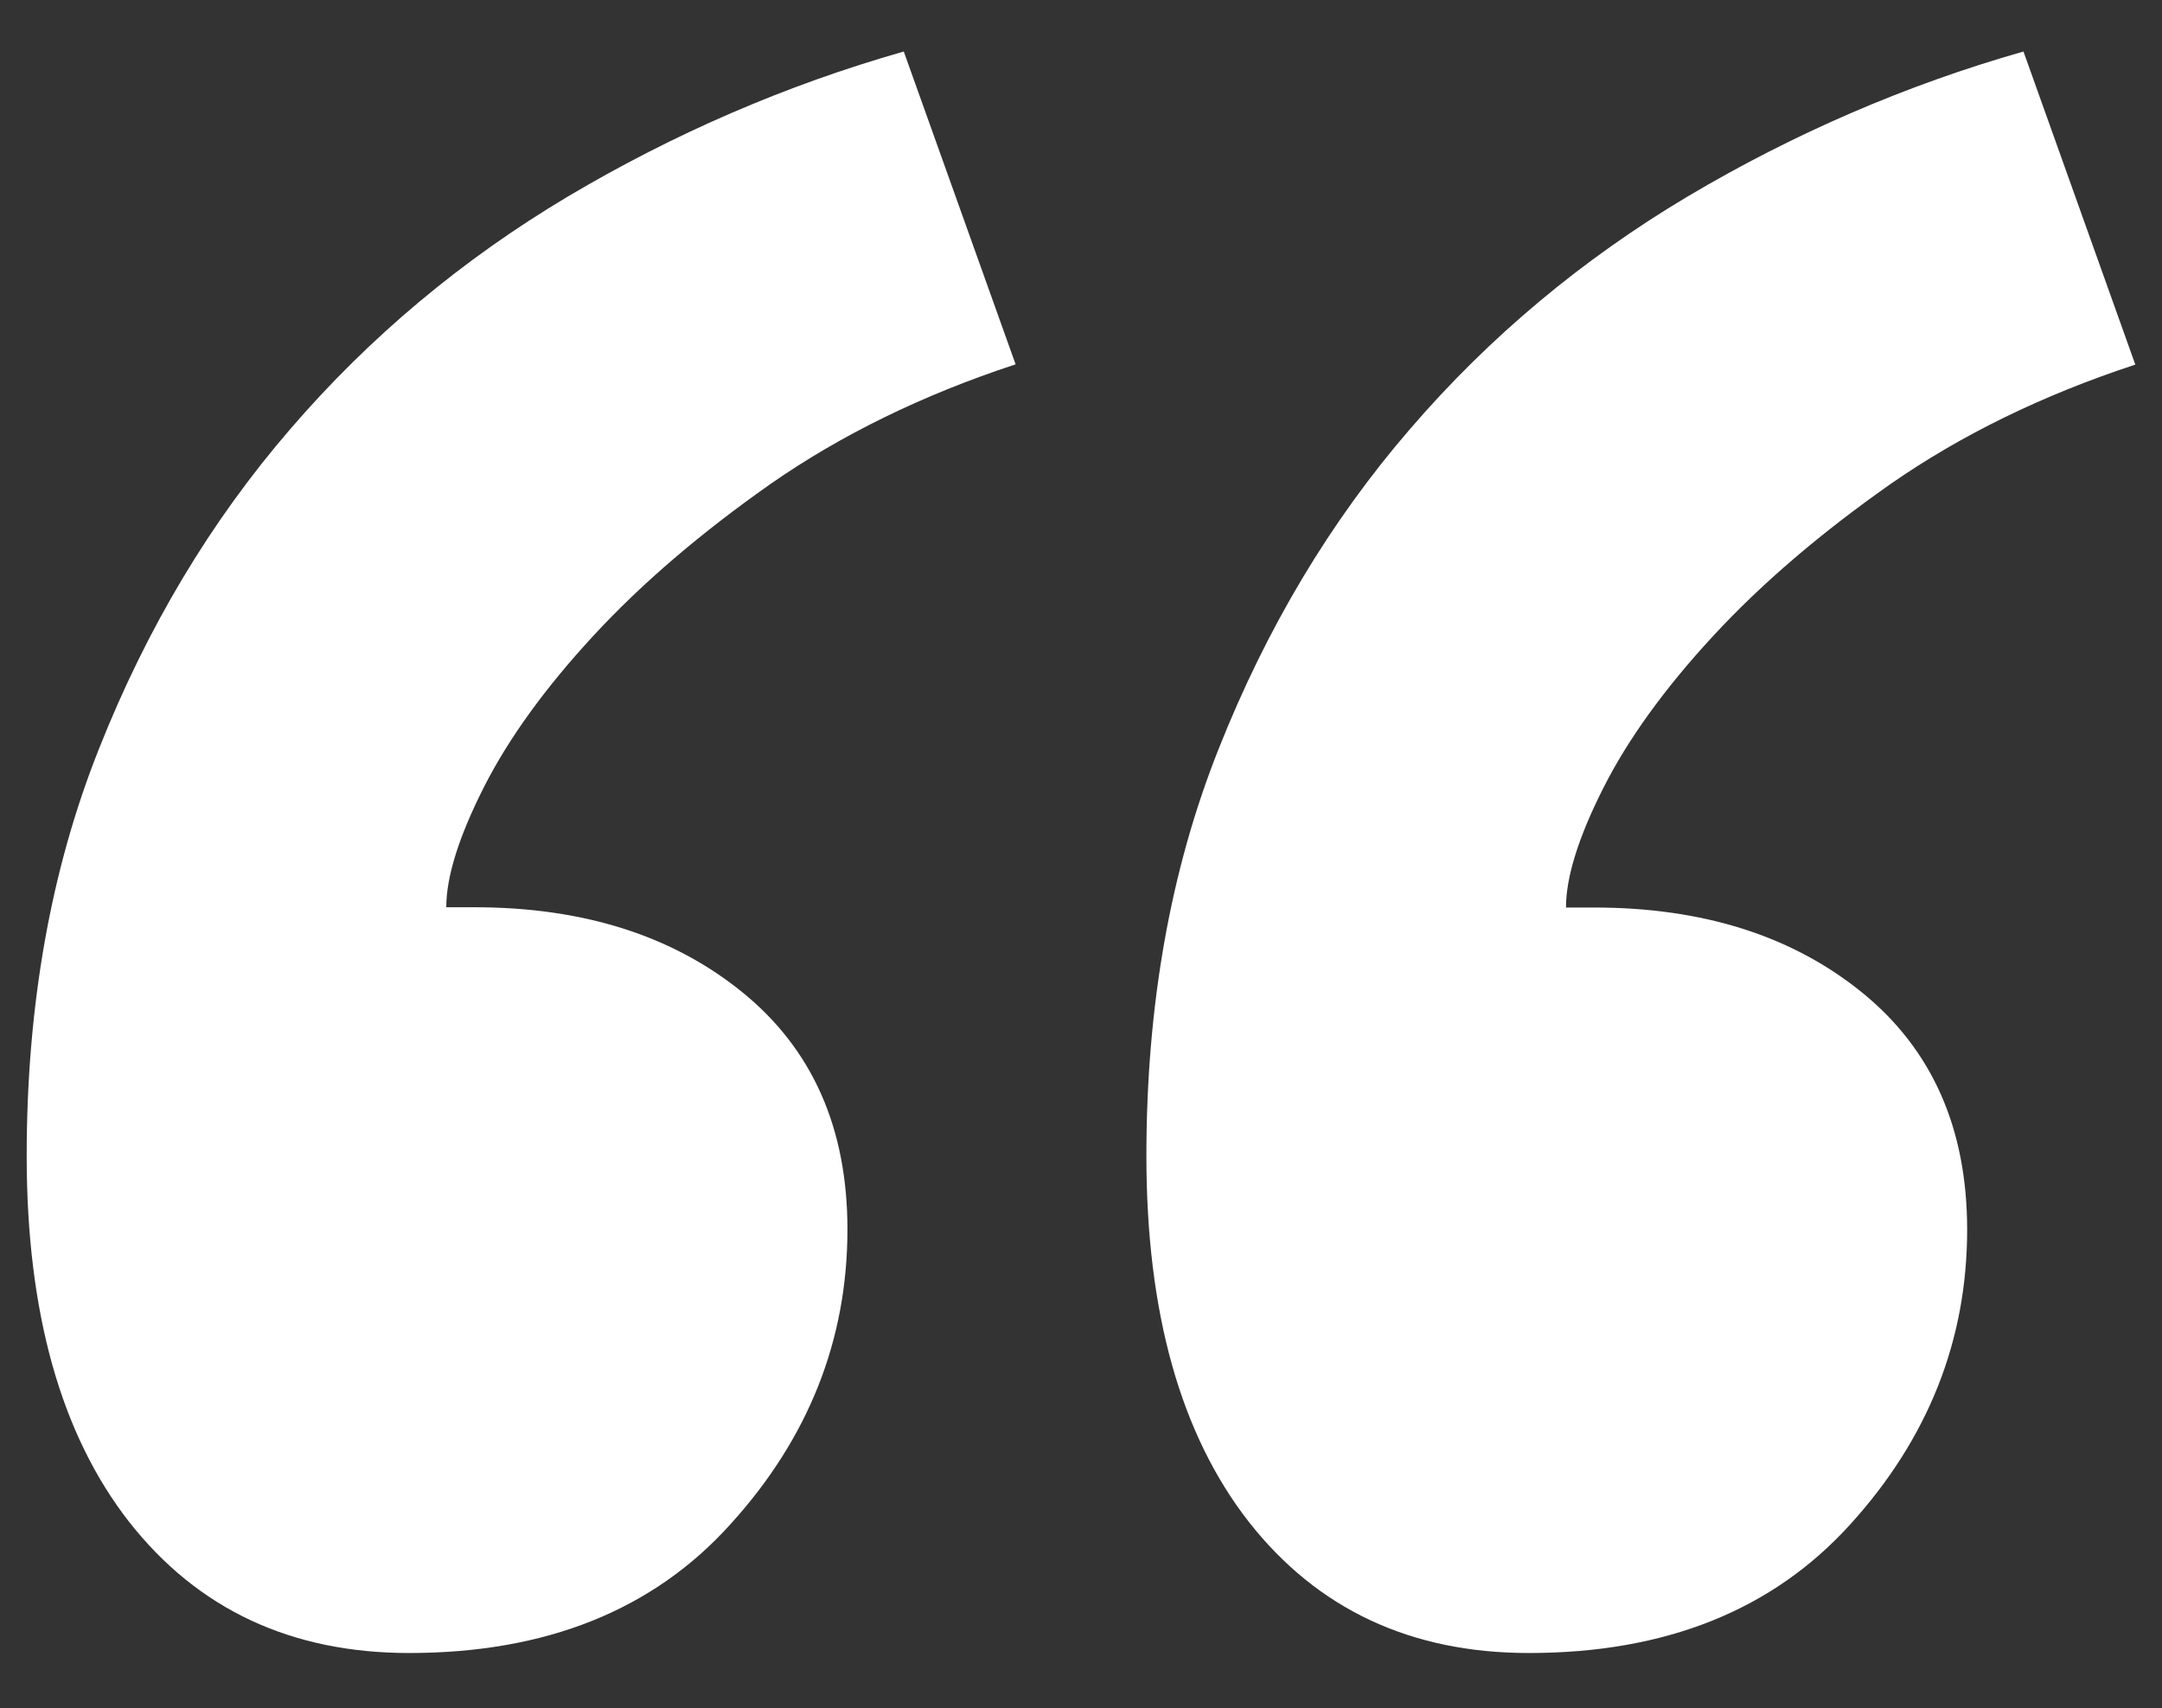
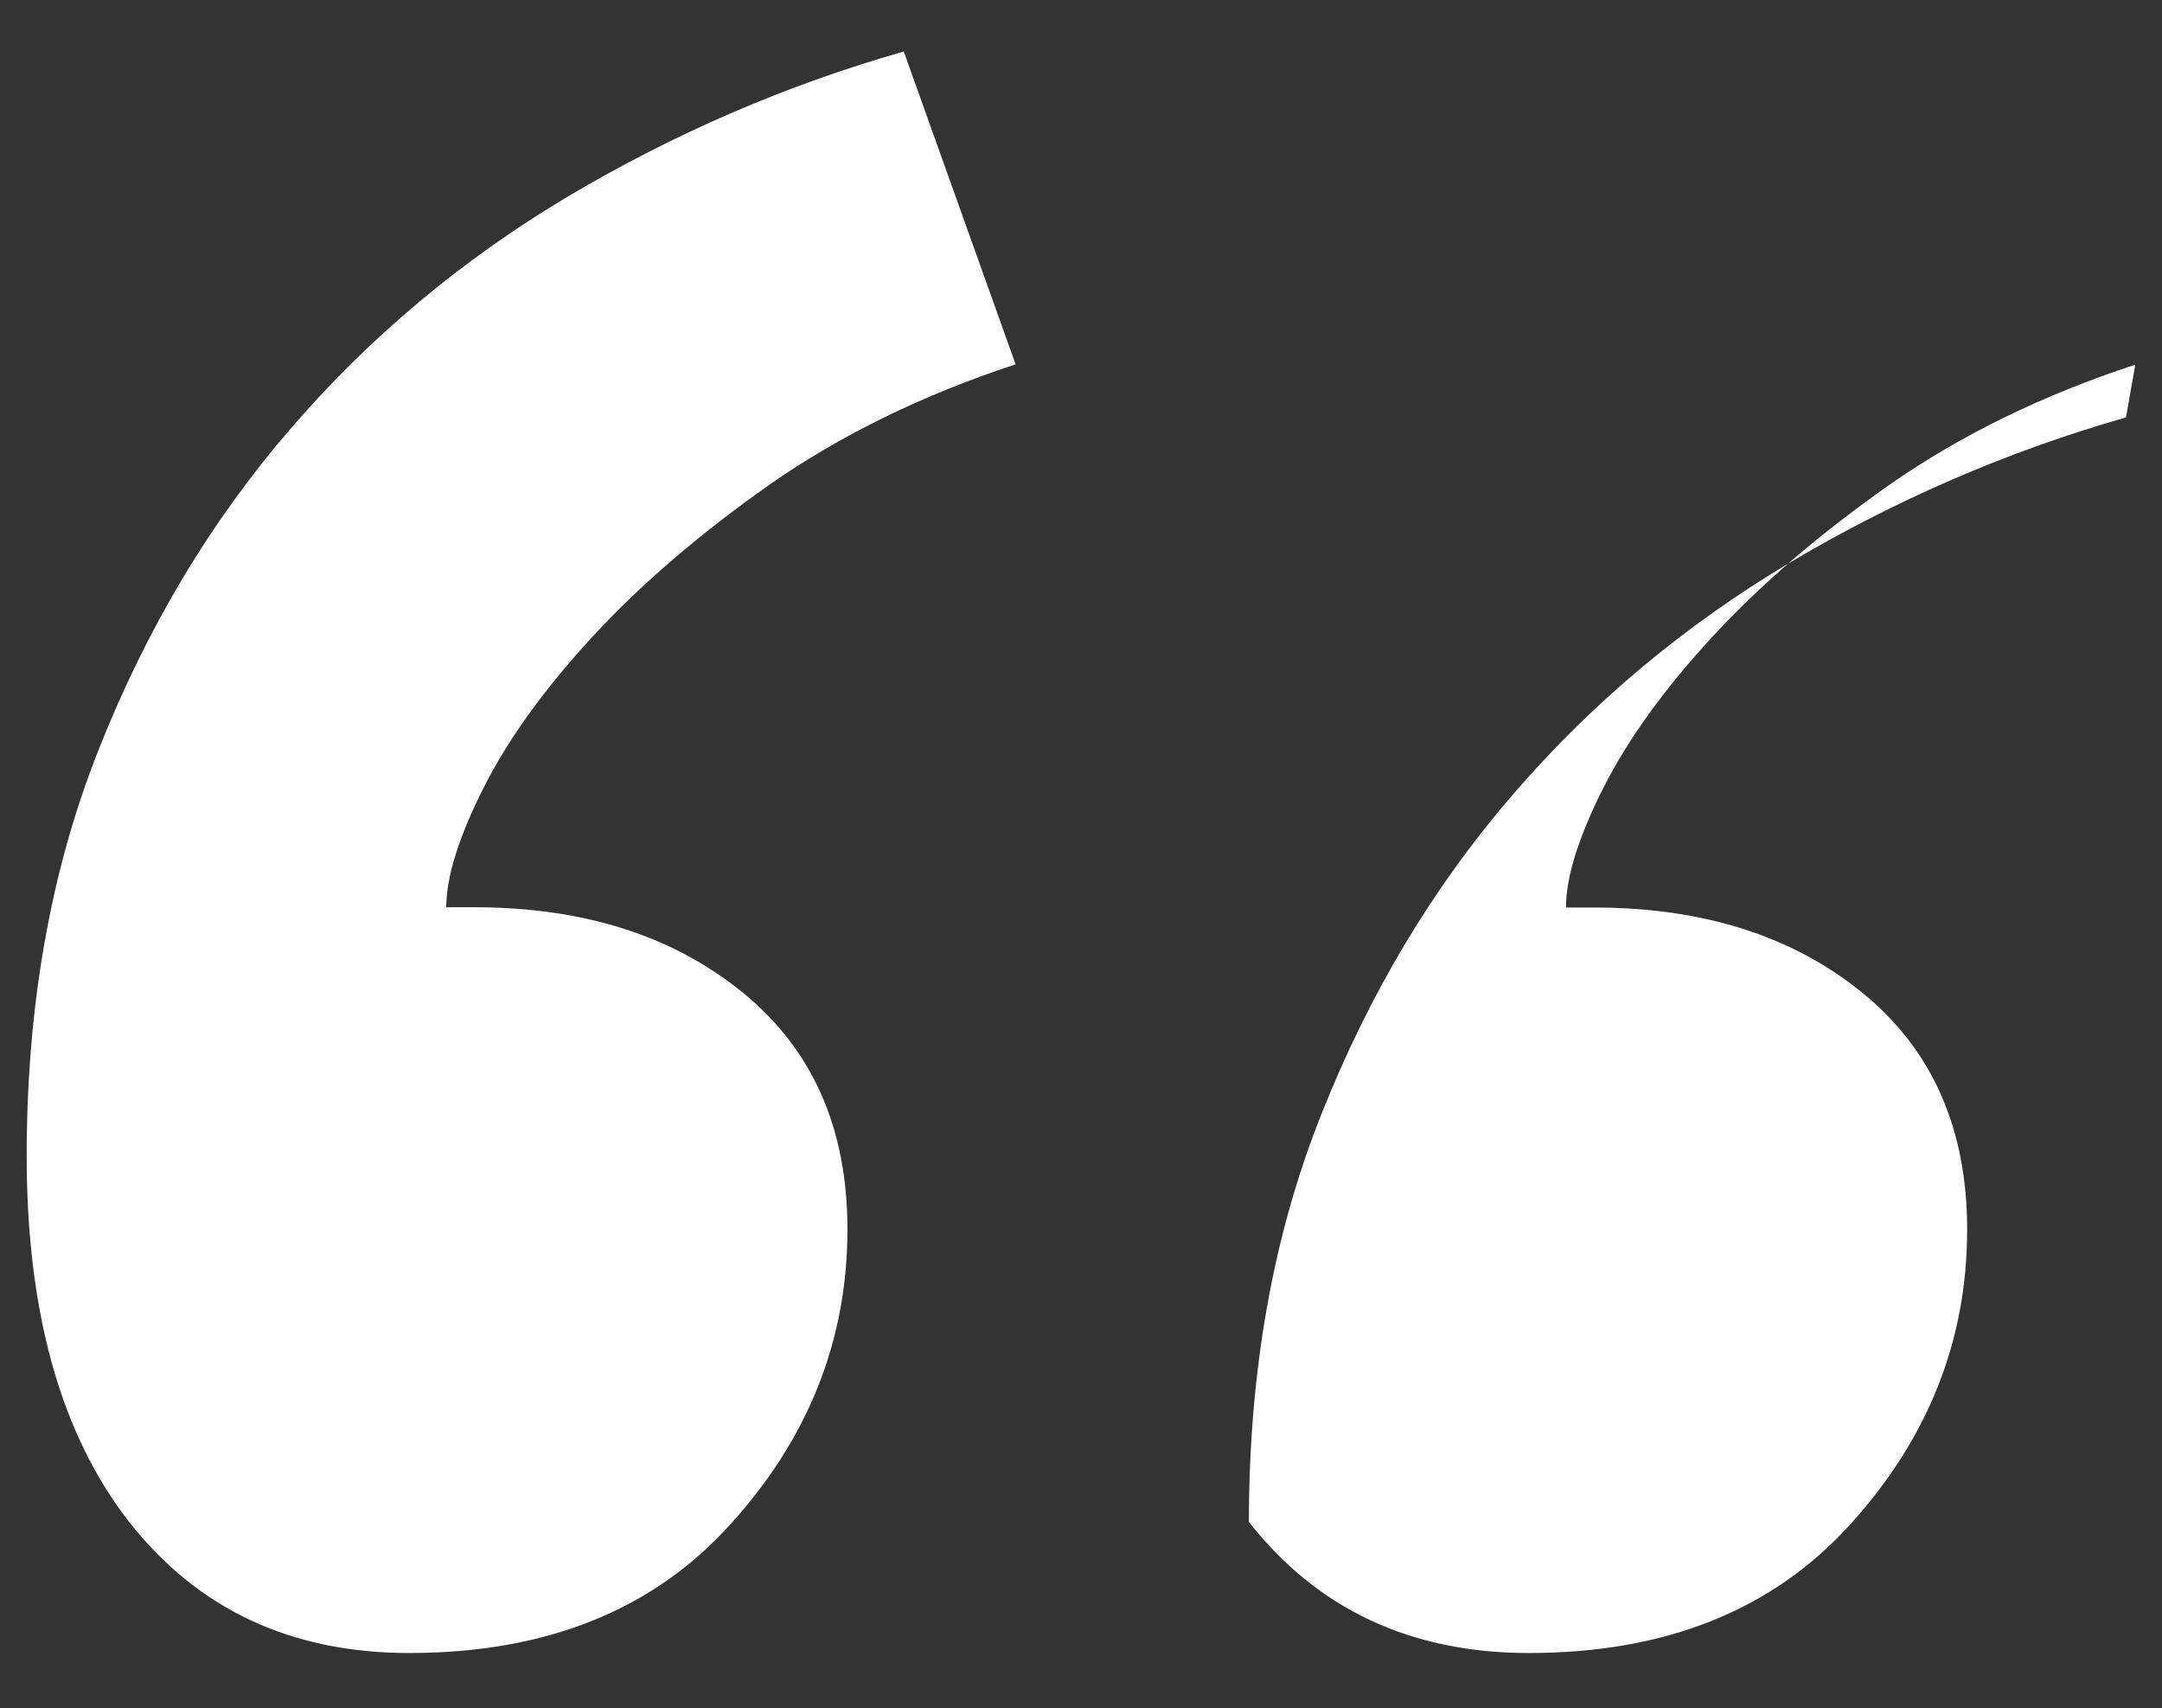
<svg xmlns="http://www.w3.org/2000/svg" version="1.1" id="Layer_1" x="0px" y="0px" viewBox="0 0 81 64" style="enable-background:new 0 0 81 64;" xml:space="preserve">
  <rect x="0" y="0" width="81" height="64" fill="#333333" stroke="none" />
  <style type="text/css">
	.st0{fill:#FFFFFF;}
</style>
  <g>
-     <path class="st0" d="M15.33,61.93c-4.43,0-7.92-1.64-10.49-4.91C2.28,53.74,1,49.17,1,43.31c0-5.63,0.9-10.72,2.71-15.26   c1.8-4.54,4.19-8.53,7.17-11.98c2.97-3.45,6.44-6.35,10.4-8.71c3.96-2.35,8.16-4.17,12.58-5.43l4.19,11.72   c-3.5,1.15-6.55,2.65-9.18,4.48c-2.62,1.84-4.84,3.74-6.64,5.69c-1.81,1.96-3.18,3.85-4.11,5.69c-0.93,1.84-1.4,3.34-1.4,4.48h1.05   c4.08,0,7.43,1.06,10.05,3.19c2.62,2.13,3.93,5.09,3.93,8.88c0,4.14-1.46,7.82-4.37,11.03C24.48,60.32,20.46,61.93,15.33,61.93z    M57.28,61.93c-4.43,0-7.92-1.64-10.49-4.91c-2.56-3.28-3.84-7.84-3.84-13.71c0-5.63,0.9-10.72,2.71-15.26   c1.8-4.54,4.19-8.53,7.17-11.98c2.97-3.45,6.44-6.35,10.4-8.71c3.96-2.35,8.16-4.17,12.58-5.43L80,13.66   c-3.5,1.15-6.55,2.65-9.18,4.48c-2.62,1.84-4.84,3.74-6.64,5.69c-1.81,1.96-3.18,3.85-4.11,5.69c-0.93,1.84-1.4,3.34-1.4,4.48h1.05   c4.08,0,7.43,1.06,10.05,3.19c2.62,2.13,3.93,5.09,3.93,8.88c0,4.14-1.46,7.82-4.37,11.03C66.42,60.32,62.41,61.93,57.28,61.93z" />
+     <path class="st0" d="M15.33,61.93c-4.43,0-7.92-1.64-10.49-4.91C2.28,53.74,1,49.17,1,43.31c0-5.63,0.9-10.72,2.71-15.26   c1.8-4.54,4.19-8.53,7.17-11.98c2.97-3.45,6.44-6.35,10.4-8.71c3.96-2.35,8.16-4.17,12.58-5.43l4.19,11.72   c-3.5,1.15-6.55,2.65-9.18,4.48c-2.62,1.84-4.84,3.74-6.64,5.69c-1.81,1.96-3.18,3.85-4.11,5.69c-0.93,1.84-1.4,3.34-1.4,4.48h1.05   c4.08,0,7.43,1.06,10.05,3.19c2.62,2.13,3.93,5.09,3.93,8.88c0,4.14-1.46,7.82-4.37,11.03C24.48,60.32,20.46,61.93,15.33,61.93z    M57.28,61.93c-4.43,0-7.92-1.64-10.49-4.91c0-5.63,0.9-10.72,2.71-15.26   c1.8-4.54,4.19-8.53,7.17-11.98c2.97-3.45,6.44-6.35,10.4-8.71c3.96-2.35,8.16-4.17,12.58-5.43L80,13.66   c-3.5,1.15-6.55,2.65-9.18,4.48c-2.62,1.84-4.84,3.74-6.64,5.69c-1.81,1.96-3.18,3.85-4.11,5.69c-0.93,1.84-1.4,3.34-1.4,4.48h1.05   c4.08,0,7.43,1.06,10.05,3.19c2.62,2.13,3.93,5.09,3.93,8.88c0,4.14-1.46,7.82-4.37,11.03C66.42,60.32,62.41,61.93,57.28,61.93z" />
  </g>
</svg>